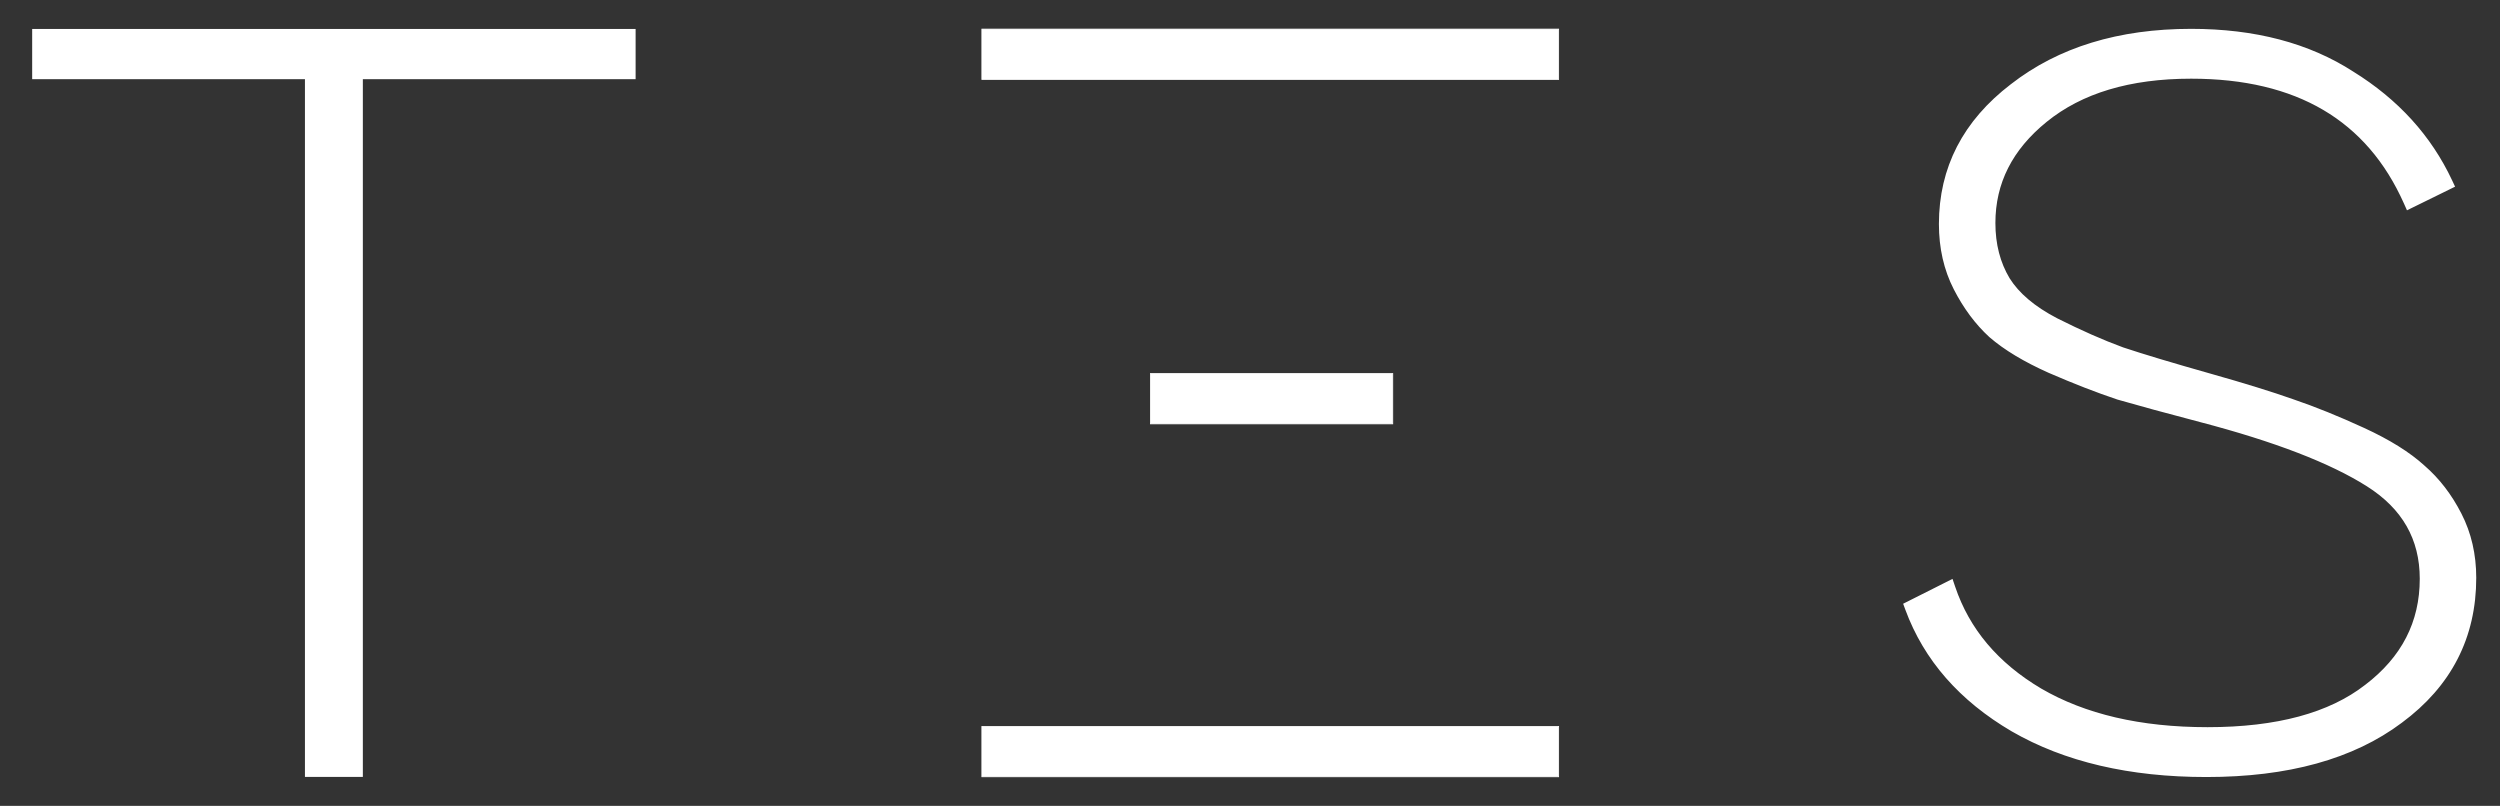
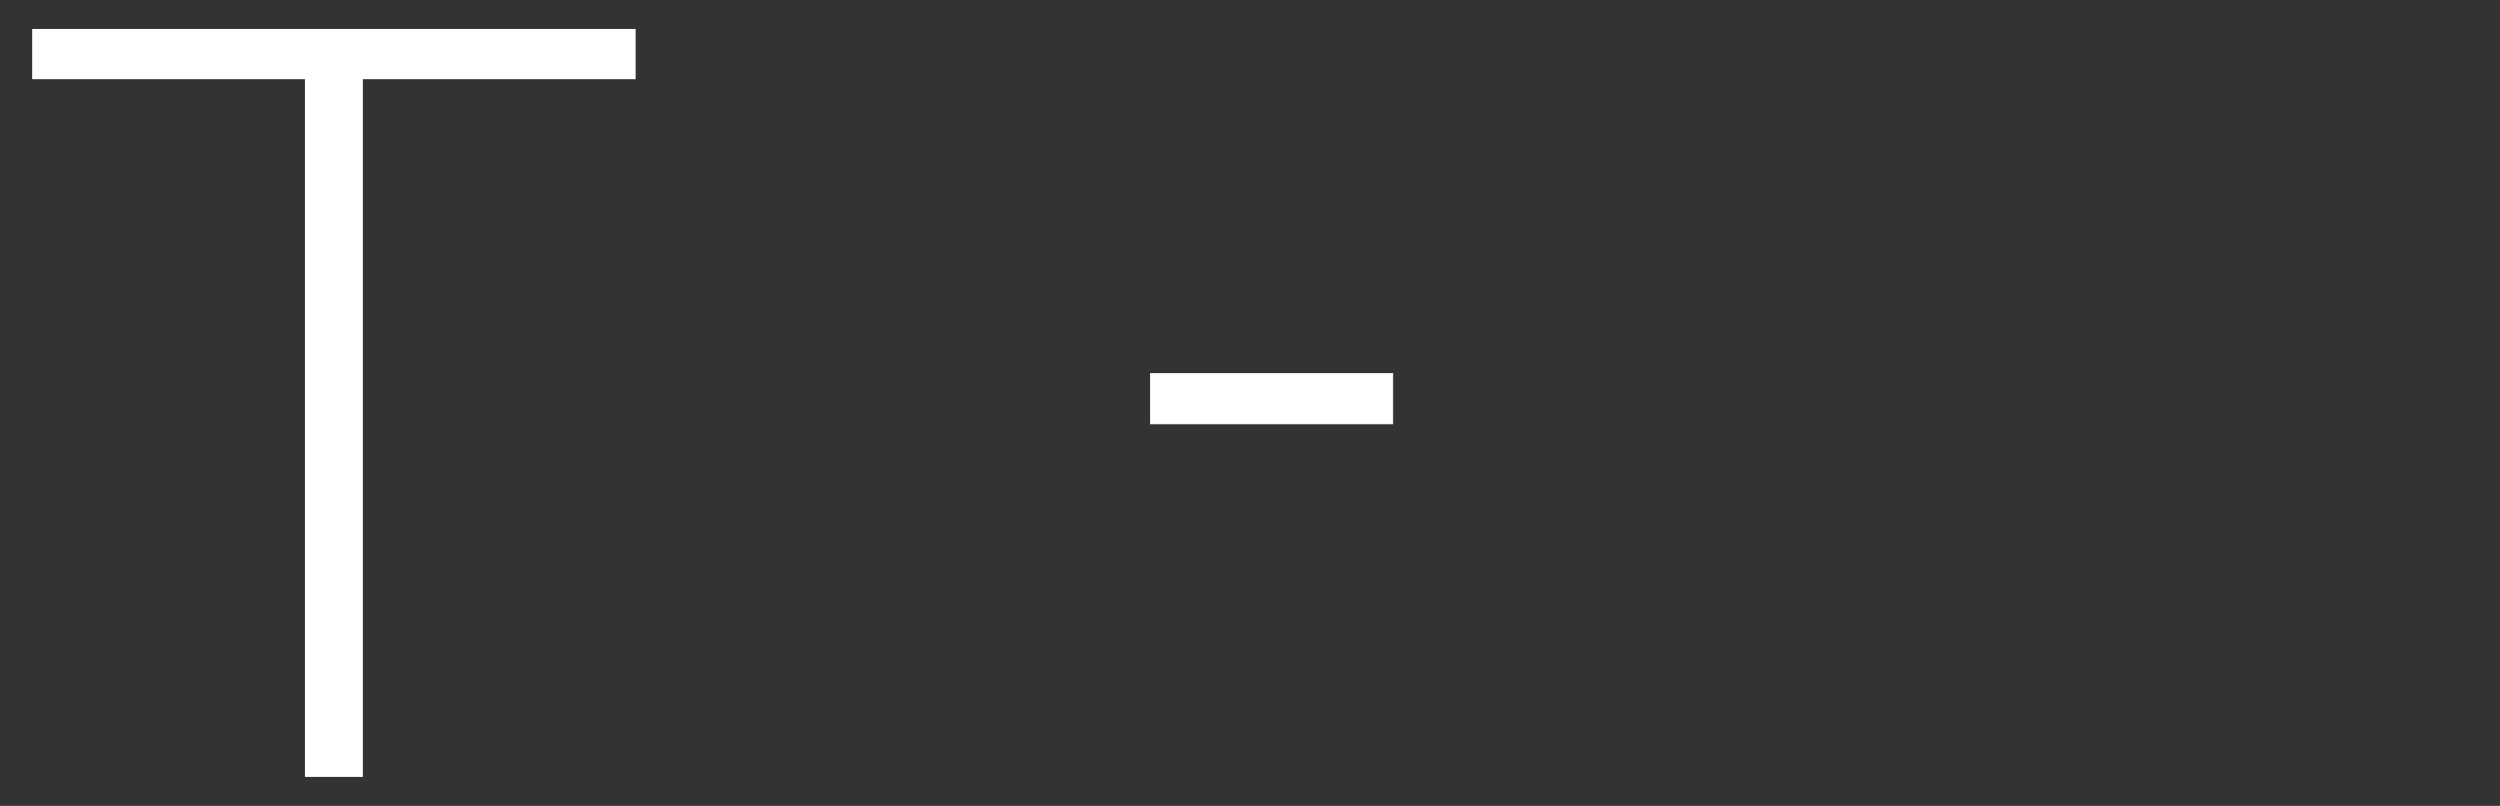
<svg xmlns="http://www.w3.org/2000/svg" width="273" height="88" viewBox="0 0 273 88" fill="none">
  <rect x="0" y="0" width="273" height="88" fill="#333333" stroke="none" />
  <path d="M69.019 3.941V3.552H68.63H4.293H3.903V3.941V7.868V8.257H4.293H33.689V84.059V84.449H34.078H38.844H39.233V84.059V8.257H68.63H69.019V7.868V3.941Z" fill="white" stroke="white" stroke-width="0.779" />
-   <path d="M170.203 3.177H107.22V8.676H170.203V3.177Z" fill="white" stroke="white" stroke-width="0.086" />
  <path d="M152.089 40.788H125.627V46.287H152.089V40.788Z" fill="white" stroke="white" stroke-width="0.086" />
-   <path d="M170.203 79.325H107.22V84.824H170.203V79.325Z" fill="white" stroke="white" stroke-width="0.086" />
-   <path d="M219.867 79.524L219.869 79.525C225.578 82.824 232.608 84.462 240.94 84.462C249.787 84.462 256.835 82.526 262.047 78.612C267.35 74.693 270.016 69.51 270.016 63.093C270.016 60.594 269.492 58.312 268.436 56.255C267.393 54.218 266.084 52.514 264.506 51.146C262.931 49.705 260.759 48.354 258.007 47.087C255.266 45.825 252.693 44.784 250.287 43.965C247.971 43.147 244.975 42.22 241.302 41.183C237.123 40.001 233.93 39.041 231.719 38.304C229.519 37.497 227.102 36.431 224.469 35.106C221.949 33.796 220.178 32.284 219.116 30.587C218.049 28.806 217.508 26.732 217.508 24.352C217.508 19.895 219.408 16.117 223.256 13C227.179 9.816 232.505 8.203 239.274 8.203C245.114 8.203 249.984 9.367 253.901 11.673C257.814 13.977 260.804 17.435 262.867 22.069L263.032 22.439L263.395 22.26L267.237 20.373L267.58 20.204L267.417 19.858C265.163 15.05 261.611 11.146 256.771 8.15C252.002 5.068 246.162 3.539 239.274 3.539C231.438 3.539 224.945 5.517 219.826 9.503C214.702 13.418 212.119 18.413 212.119 24.463C212.119 27.034 212.643 29.353 213.699 31.413C214.741 33.446 216.006 35.15 217.495 36.517L217.504 36.524C219.079 37.889 221.208 39.166 223.876 40.359L223.881 40.361C226.619 41.549 229.107 42.515 231.339 43.26L231.354 43.264C233.664 43.931 236.656 44.746 240.328 45.709C248.51 47.851 254.612 50.207 258.66 52.766C262.654 55.289 264.627 58.758 264.627 63.203C264.627 68.032 262.598 71.99 258.505 75.104L258.501 75.106C254.498 78.215 248.705 79.797 241.068 79.797C233.689 79.797 227.572 78.364 222.696 75.522C217.899 72.678 214.723 68.9 213.134 64.189L212.99 63.764L212.59 63.966L208.619 65.964L208.309 66.12L208.429 66.446C210.428 71.87 214.251 76.228 219.867 79.524Z" fill="white" stroke="white" stroke-width="0.779" />
</svg>